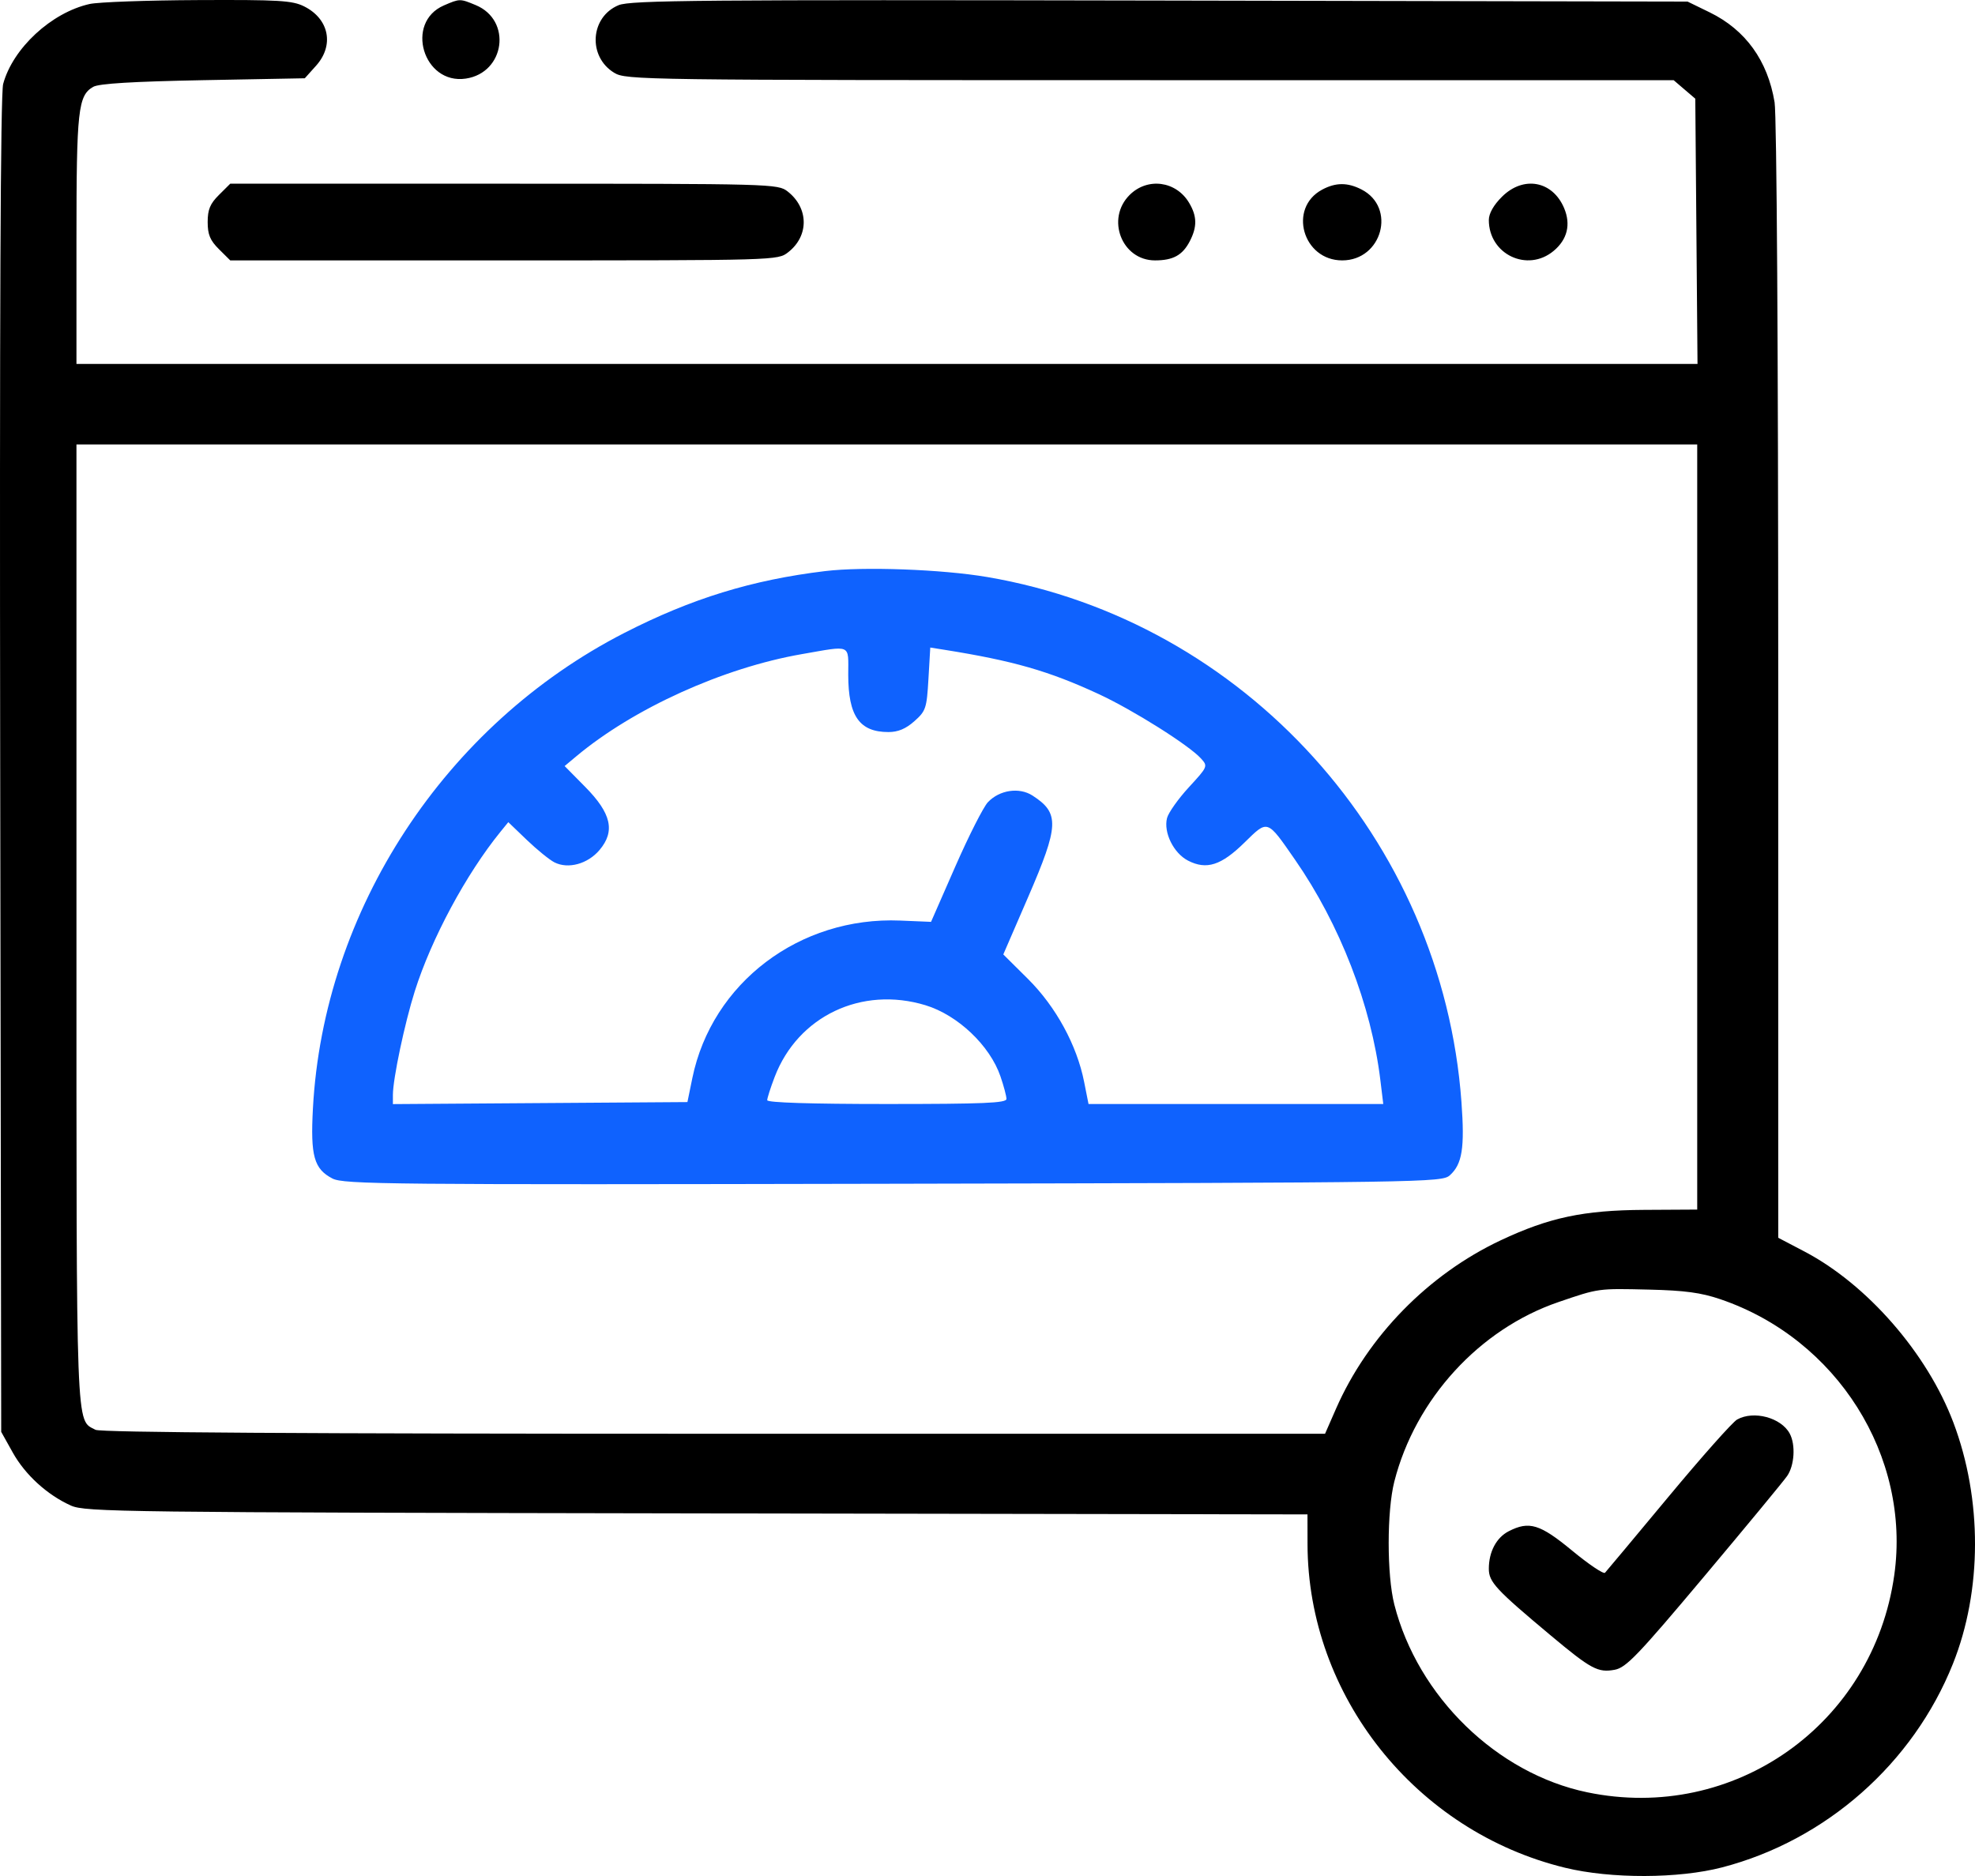
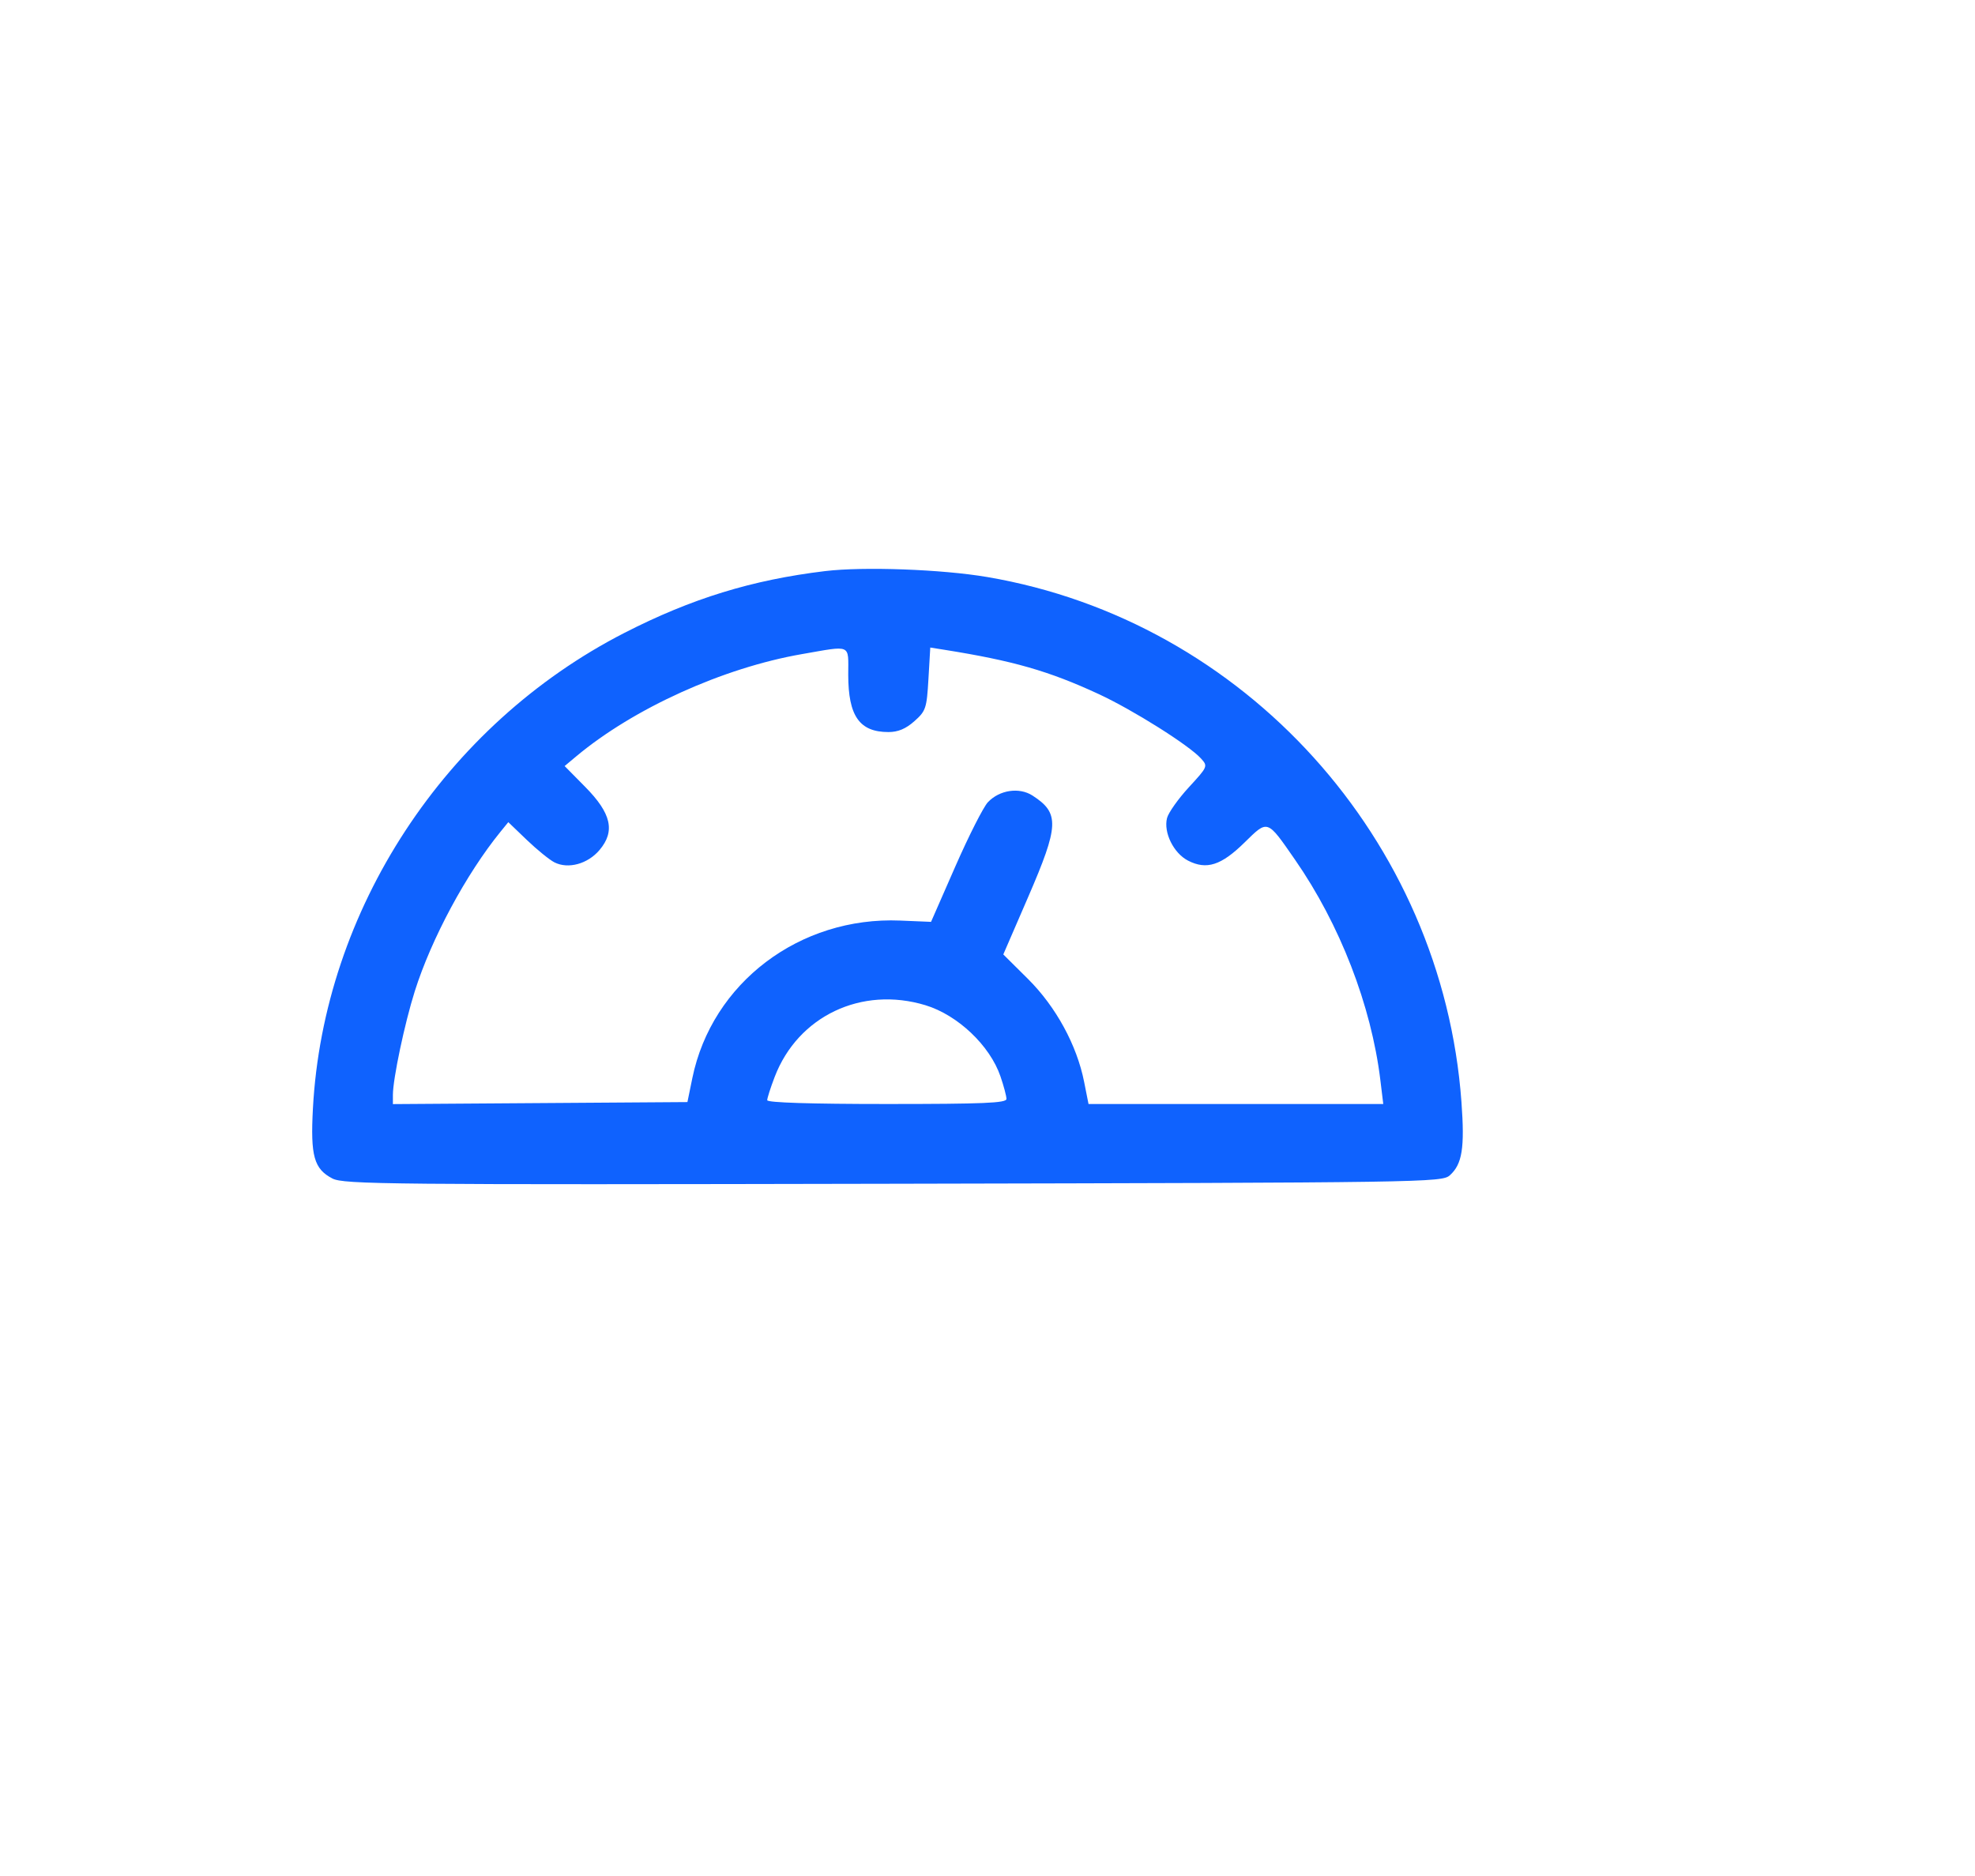
<svg xmlns="http://www.w3.org/2000/svg" width="80" height="76" viewBox="0 0 80 76" fill="none">
-   <path fill-rule="evenodd" clip-rule="evenodd" d="M3.63 0.162C2.083 0.508 0.52 1.954 0.128 3.401C0.02 3.798 -0.019 12.899 0.008 31L0.049 58.007L0.514 58.84C1.019 59.747 1.912 60.562 2.875 60.994C3.452 61.253 4.94 61.271 28.224 61.31L52.961 61.351L52.963 62.553C52.973 68.703 57.345 74.196 63.401 75.667C65.256 76.118 67.996 76.11 69.764 75.649C73.968 74.552 77.49 71.443 79.105 67.405C80.292 64.436 80.299 60.739 79.124 57.628C78.065 54.824 75.633 52.033 73.086 50.698L72.031 50.145L72.03 27.59C72.029 14.272 71.969 4.67 71.882 4.144C71.603 2.454 70.705 1.21 69.252 0.5L68.357 0.064L46.984 0.022C28.372 -0.015 25.54 0.009 25.056 0.21C23.904 0.689 23.801 2.295 24.88 2.949C25.358 3.239 25.946 3.247 46.582 3.248L67.793 3.248L68.231 3.623L68.67 3.998L68.715 9.371L68.76 14.744H35.928H3.097V9.718C3.097 4.452 3.161 3.868 3.778 3.517C4.009 3.385 5.391 3.302 8.23 3.248L12.346 3.171L12.802 2.663C13.547 1.833 13.332 0.764 12.318 0.258C11.841 0.02 11.302 -0.012 8.021 0.003C5.958 0.012 3.982 0.084 3.63 0.162ZM17.98 0.22C16.387 0.908 17.146 3.44 18.868 3.184C20.459 2.947 20.747 0.82 19.27 0.207C18.63 -0.059 18.626 -0.059 17.98 0.22ZM8.869 7.897C8.51 8.253 8.412 8.49 8.412 8.996C8.412 9.502 8.51 9.739 8.869 10.095L9.326 10.549H20.415C31.495 10.549 31.504 10.549 31.927 10.218C32.774 9.557 32.763 8.427 31.904 7.756C31.511 7.448 31.296 7.442 20.415 7.442H9.326L8.869 7.897ZM45.758 7.897C44.786 8.863 45.439 10.549 46.785 10.549C47.517 10.549 47.898 10.34 48.192 9.776C48.497 9.189 48.49 8.76 48.167 8.218C47.64 7.33 46.483 7.176 45.758 7.897ZM53.551 7.685C52.167 8.431 52.772 10.549 54.367 10.549C55.984 10.549 56.57 8.406 55.152 7.677C54.584 7.385 54.102 7.388 53.551 7.685ZM60.839 7.971C60.5 8.307 60.307 8.649 60.307 8.913C60.307 10.305 61.873 11.05 62.934 10.163C63.487 9.701 63.635 9.094 63.358 8.434C62.891 7.324 61.708 7.106 60.839 7.971ZM68.748 33.504V49.002L66.599 49.014C64.143 49.028 62.751 49.323 60.79 50.246C57.857 51.627 55.403 54.136 54.118 57.068L53.673 58.084H28.922C12.245 58.084 4.073 58.032 3.87 57.924C3.065 57.496 3.097 58.35 3.097 37.431V18.006H35.923H68.748V33.504ZM69.686 52.634C74.413 54.242 77.408 58.993 76.73 63.81C75.879 69.856 70.24 73.846 64.293 72.609C60.631 71.847 57.43 68.732 56.479 65.003C56.174 63.806 56.174 61.218 56.479 60.02C57.331 56.678 59.925 53.842 63.133 52.747C64.768 52.188 64.719 52.195 66.794 52.244C68.238 52.278 68.904 52.367 69.686 52.634ZM70.365 57.507C70.179 57.611 68.924 59.024 67.575 60.648C66.225 62.271 65.073 63.651 65.013 63.715C64.954 63.778 64.356 63.376 63.684 62.821C62.378 61.742 61.94 61.608 61.111 62.034C60.612 62.291 60.307 62.866 60.307 63.553C60.307 64.09 60.587 64.392 62.817 66.257C64.448 67.621 64.728 67.771 65.406 67.645C65.868 67.559 66.346 67.06 69.03 63.864C70.731 61.838 72.242 60.009 72.389 59.797C72.688 59.368 72.739 58.53 72.495 58.076C72.147 57.429 71.035 57.132 70.365 57.507Z" fill="black" />
  <path fill-rule="evenodd" clip-rule="evenodd" d="M33.422 23.136C30.46 23.493 28.011 24.247 25.293 25.639C18.019 29.366 13.107 36.868 12.675 44.91C12.572 46.832 12.718 47.354 13.464 47.743C13.922 47.981 15.7 47.998 36.18 47.956C57.754 47.911 58.408 47.901 58.727 47.614C59.23 47.162 59.334 46.508 59.198 44.642C58.425 34.015 50.418 25.151 39.987 23.376C38.152 23.064 34.984 22.948 33.422 23.136ZM34.359 27.334C34.359 29.008 34.815 29.657 35.988 29.657C36.377 29.657 36.692 29.525 37.039 29.216C37.503 28.804 37.539 28.695 37.608 27.505L37.682 26.233L38.248 26.323C41.041 26.768 42.484 27.182 44.502 28.117C45.889 28.76 48.152 30.184 48.644 30.724C48.933 31.042 48.927 31.056 48.154 31.896C47.724 32.364 47.327 32.925 47.272 33.142C47.124 33.726 47.539 34.565 48.124 34.866C48.872 35.25 49.467 35.06 50.411 34.132C51.364 33.198 51.314 33.181 52.457 34.829C54.274 37.447 55.544 40.727 55.913 43.754L56.031 44.725H50.061H44.092L43.913 43.824C43.62 42.341 42.768 40.78 41.641 39.66L40.64 38.666L41.642 36.351C42.903 33.437 42.925 32.942 41.824 32.23C41.286 31.882 40.487 32.001 40.016 32.499C39.833 32.693 39.24 33.863 38.698 35.099L37.713 37.346L36.466 37.294C32.39 37.124 28.837 39.817 28.044 43.676L27.845 44.647L21.88 44.688L15.915 44.729V44.356C15.915 43.709 16.39 41.458 16.802 40.154C17.475 38.025 18.883 35.405 20.273 33.696L20.589 33.307L21.339 34.027C21.752 34.423 22.255 34.832 22.457 34.935C23.014 35.218 23.805 35.002 24.284 34.436C24.928 33.675 24.764 32.95 23.703 31.877L22.871 31.034L23.34 30.642C25.666 28.696 29.296 27.052 32.484 26.499C34.519 26.146 34.359 26.074 34.359 27.334ZM37.486 40.723C38.794 41.12 40.097 42.356 40.525 43.606C40.659 43.996 40.768 44.407 40.768 44.52C40.768 44.686 39.835 44.725 35.923 44.725C32.831 44.725 31.077 44.669 31.077 44.571C31.077 44.487 31.212 44.064 31.378 43.631C32.32 41.165 34.899 39.938 37.486 40.723Z" fill="#0F62FE" />
</svg>